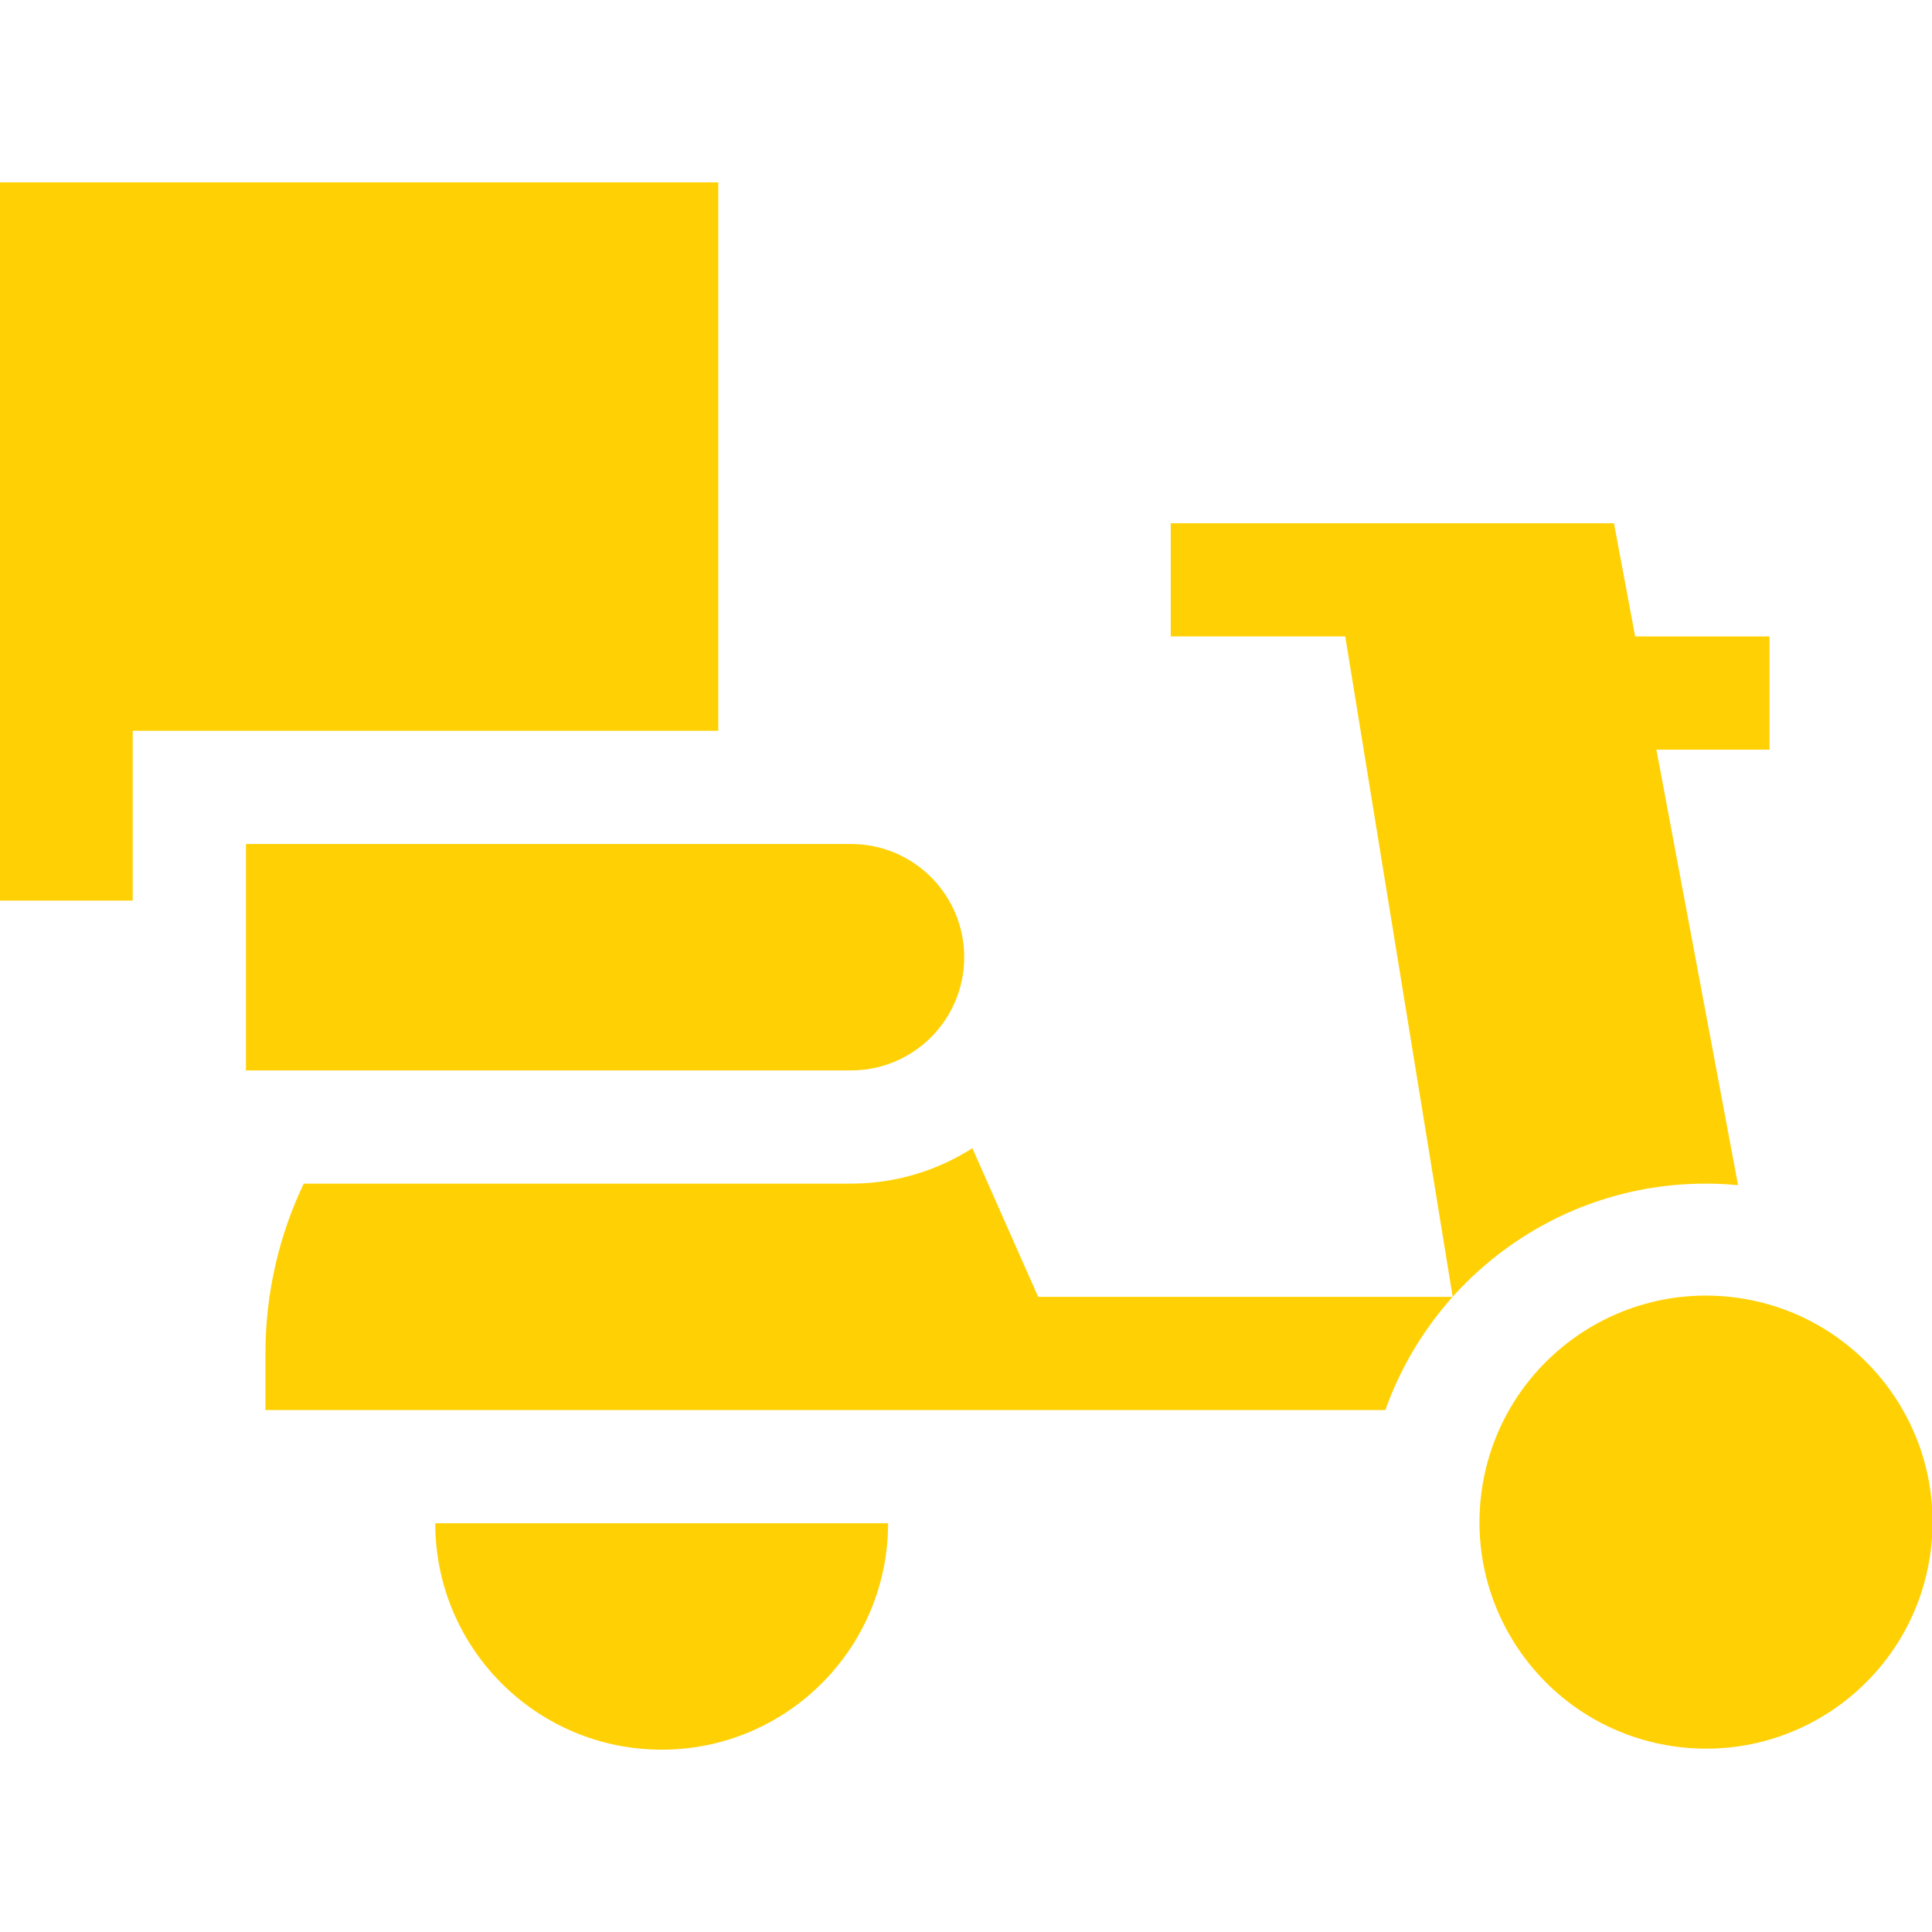
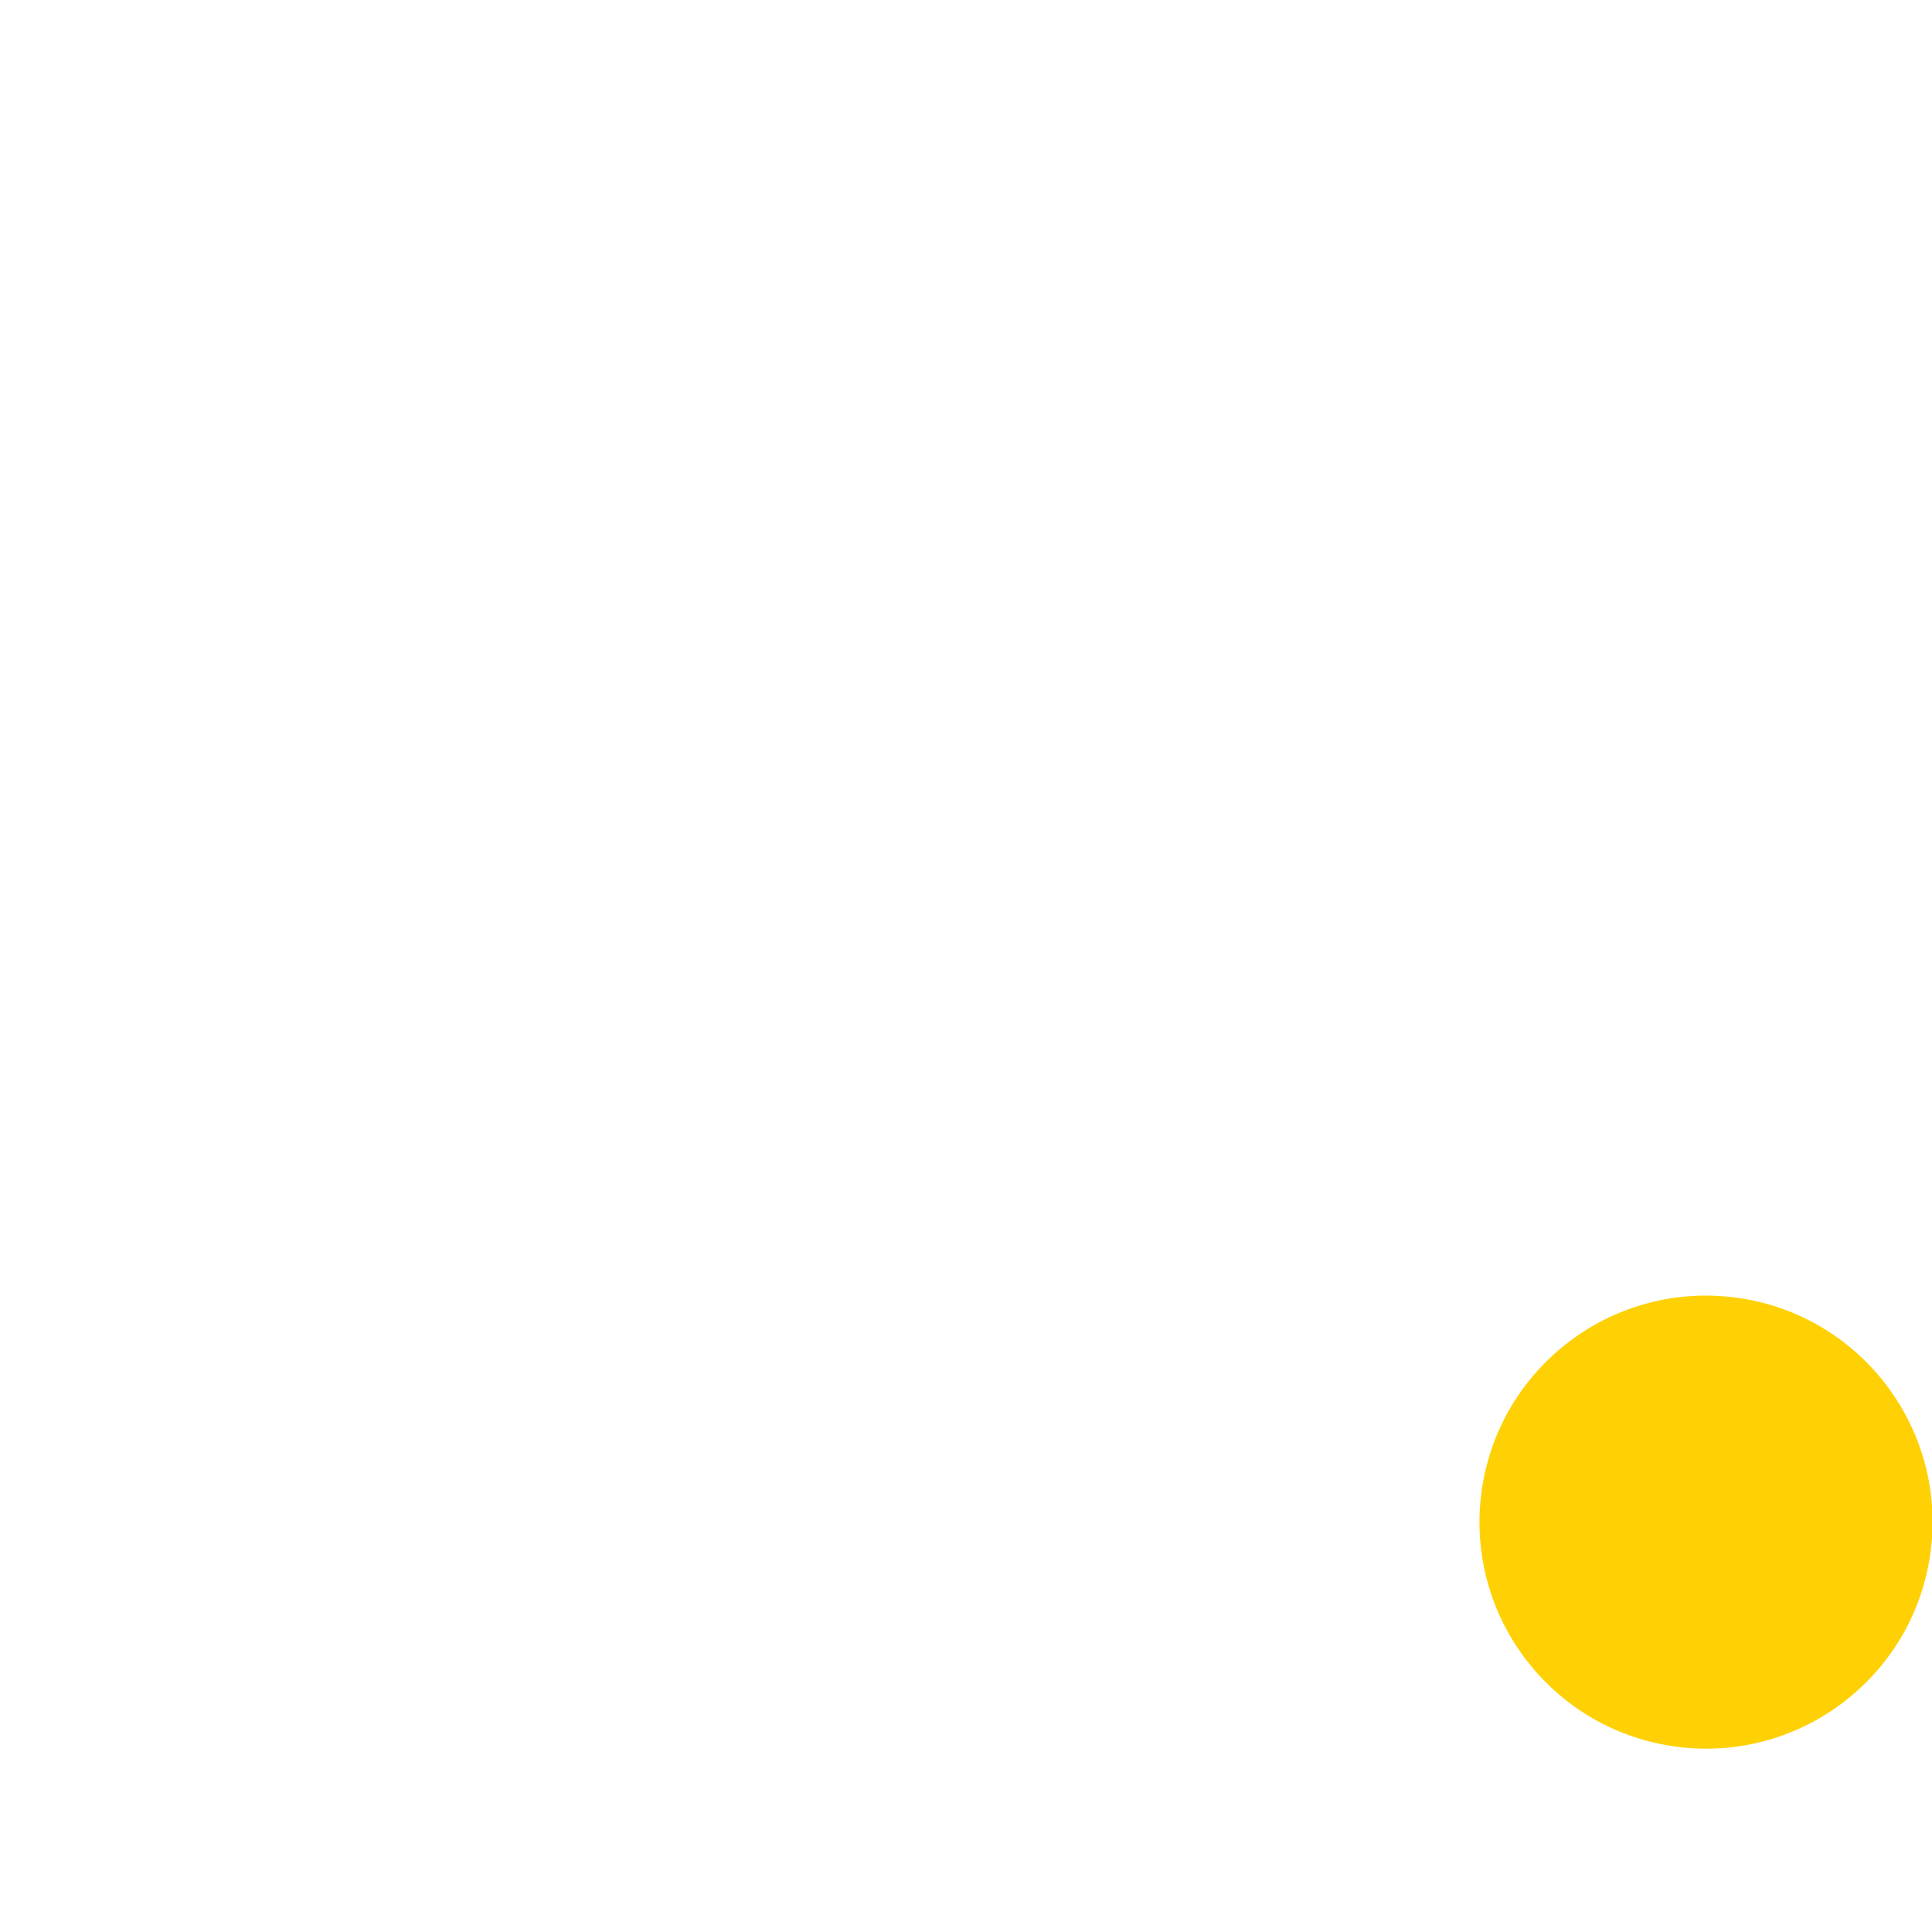
<svg xmlns="http://www.w3.org/2000/svg" id="Capa_1" enable-background="new 0 0 512 512" height="512px" viewBox="0 0 512 512" width="512px">
  <g>
    <g>
-       <path d="m35.173 193.668h155.176v-145.349h-190.349v190.349h35.173z" data-original="#000000" class="active-path" data-old_color="#000000" fill="#FFD105" />
-       <path d="m225.522 283.672c16.57 0 30.002-13.432 30.002-30.002s-13.432-30.002-30.002-30.002h-160.349v60.004z" data-original="#000000" class="active-path" data-old_color="#000000" fill="#FFD105" />
-       <path d="m115.345 403.677c0 33.139 26.865 60.004 60.004 60.004s60.004-26.865 60.004-60.004z" data-original="#000000" class="active-path" data-old_color="#000000" fill="#FFD105" />
-       <path d="m451.996 313.673c2.904 0 5.776.144 8.61.414l-21.642-115.421h29.976v-30h-35.601l-5.625-30.002h-117.452v30h46.243l28.464 175.011h-109.85l-17.433-39.391c-9.304 5.933-20.335 9.388-32.164 9.388h-145.031c-6.501 13.647-10.146 28.907-10.146 45.003v15h296.795c12.384-34.921 45.744-60.002 84.856-60.002z" data-original="#000000" class="active-path" data-old_color="#000000" fill="#FFD105" />
      <ellipse cx="451.996" cy="403.677" rx="60.004" ry="60.004" transform="matrix(.122 -.993 .993 .122 -3.883 802.964)" data-original="#000000" class="active-path" data-old_color="#000000" fill="#FFD105" />
    </g>
  </g>
</svg>